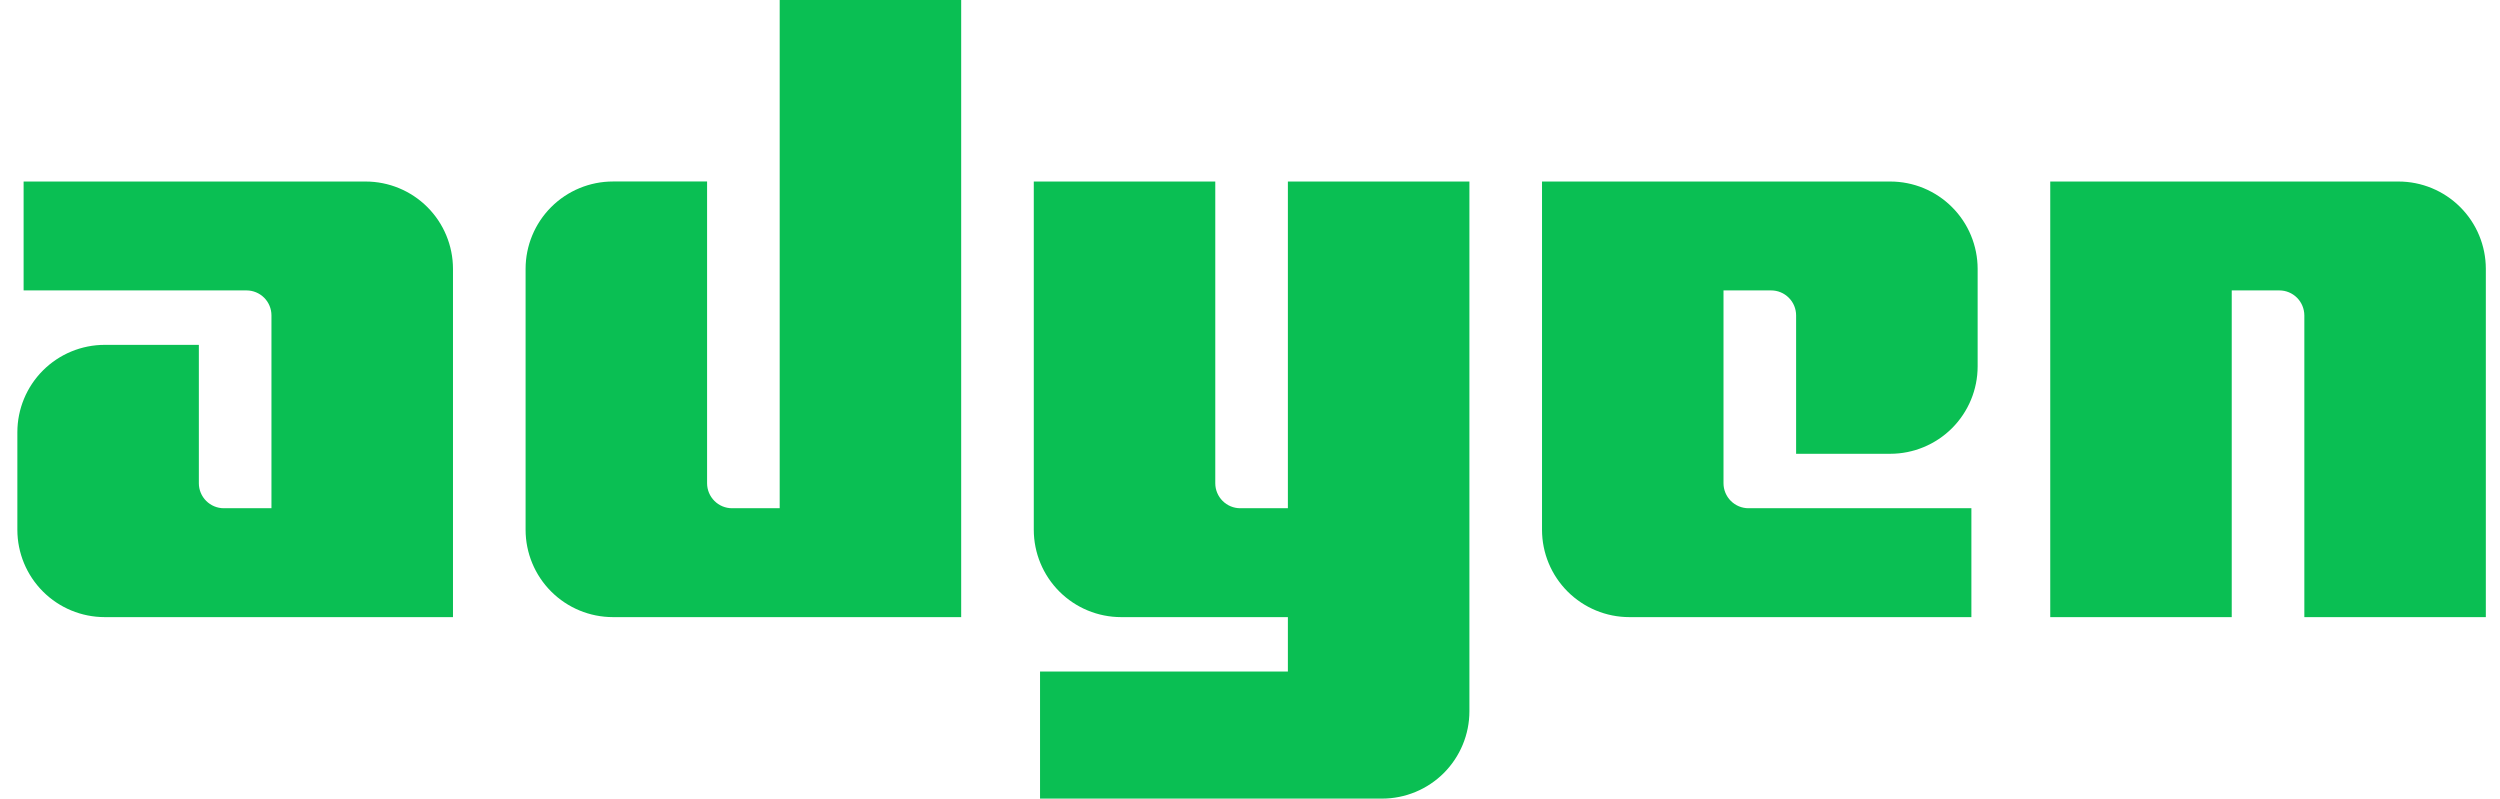
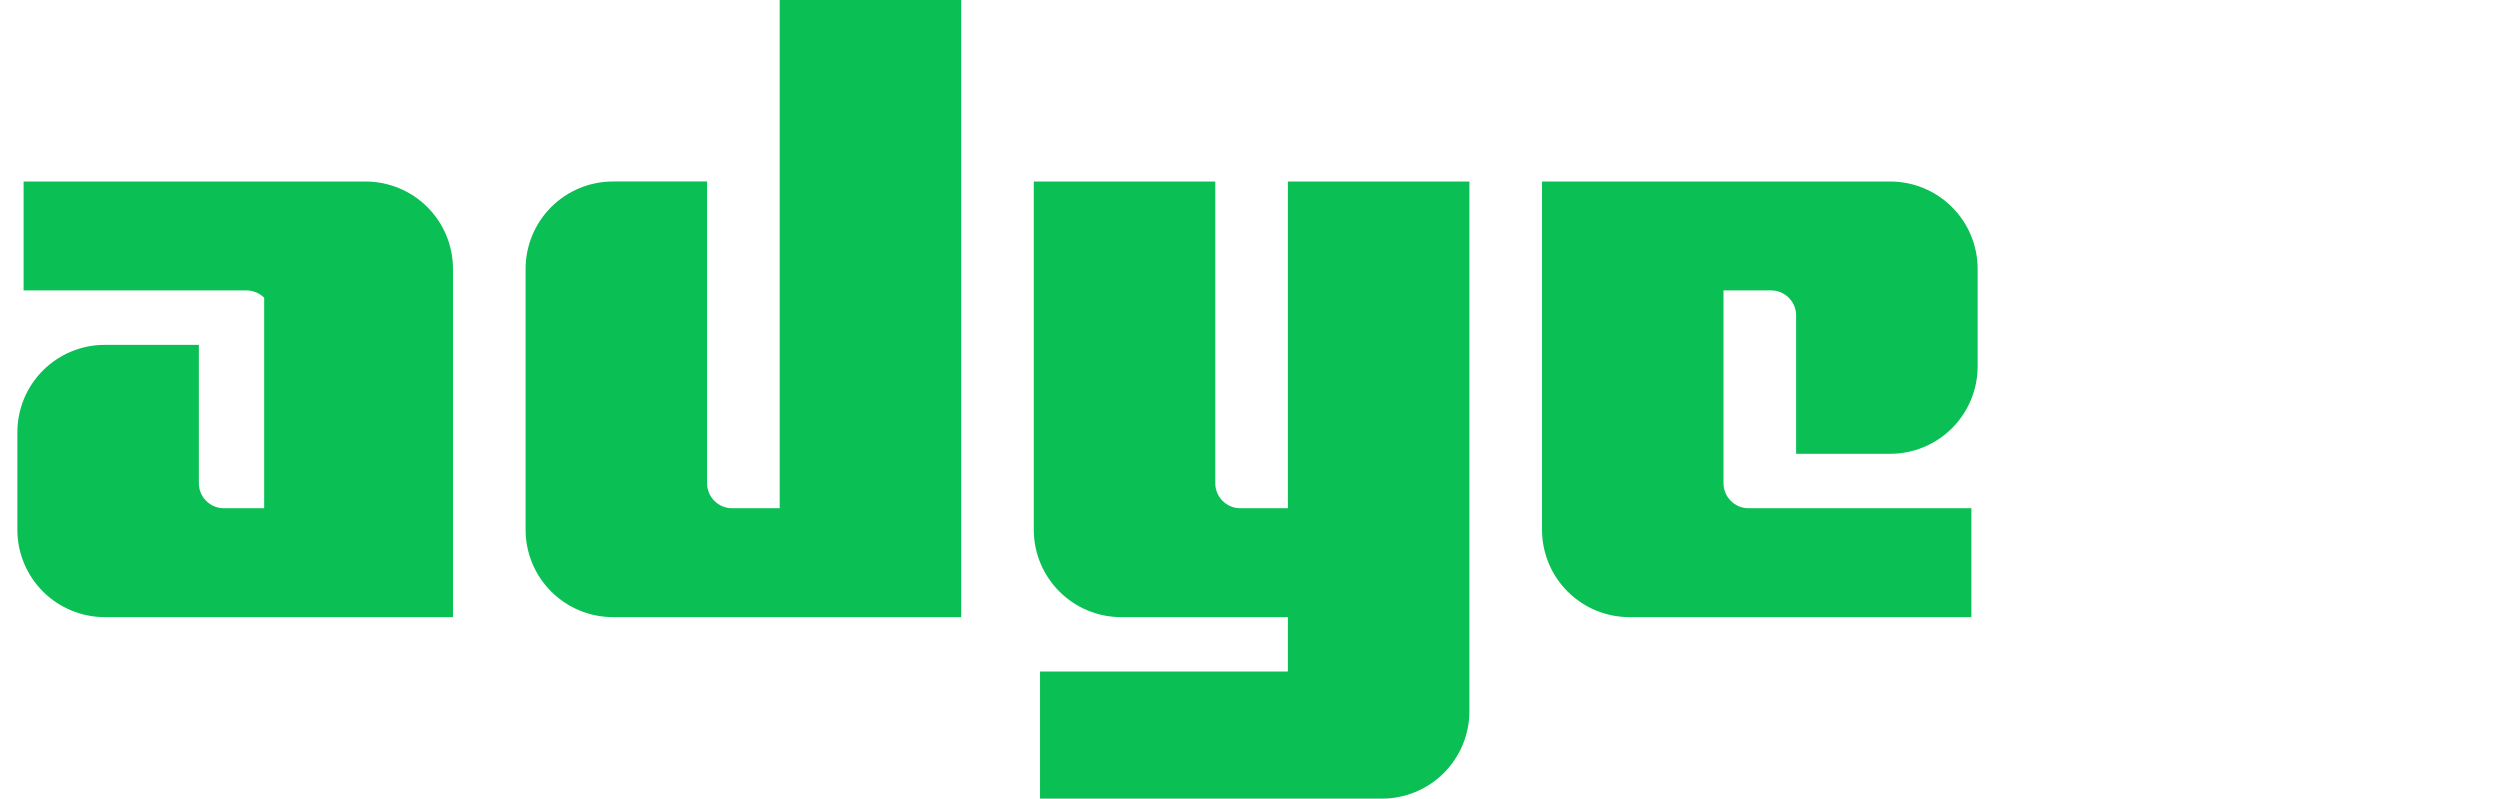
<svg xmlns="http://www.w3.org/2000/svg" width="72" height="23" viewBox="0 0 72 23" fill="none">
-   <path d="M10.529 5.228H0.68V8.364L7.099 8.364C7.29 8.364 7.473 8.44 7.608 8.575C7.742 8.709 7.818 8.892 7.818 9.083V14.637H6.446C6.256 14.637 6.073 14.561 5.938 14.426C5.803 14.291 5.727 14.108 5.727 13.918V9.932H3.016C2.349 9.932 1.709 10.197 1.237 10.669C0.765 11.141 0.5 11.781 0.5 12.449V15.257C0.5 15.924 0.765 16.564 1.237 17.036C1.709 17.508 2.349 17.773 3.016 17.773H13.046V7.744C13.046 7.077 12.78 6.436 12.309 5.965C11.837 5.493 11.197 5.228 10.529 5.228Z" fill="#0ABF53" />
+   <path d="M10.529 5.228H0.68V8.364L7.099 8.364C7.29 8.364 7.473 8.44 7.608 8.575V14.637H6.446C6.256 14.637 6.073 14.561 5.938 14.426C5.803 14.291 5.727 14.108 5.727 13.918V9.932H3.016C2.349 9.932 1.709 10.197 1.237 10.669C0.765 11.141 0.5 11.781 0.5 12.449V15.257C0.5 15.924 0.765 16.564 1.237 17.036C1.709 17.508 2.349 17.773 3.016 17.773H13.046V7.744C13.046 7.077 12.78 6.436 12.309 5.965C11.837 5.493 11.197 5.228 10.529 5.228Z" fill="#0ABF53" />
  <path d="M22.455 14.637H21.083C20.892 14.637 20.709 14.561 20.575 14.426C20.44 14.291 20.364 14.108 20.364 13.918V5.227H17.653C16.986 5.227 16.346 5.492 15.874 5.964C15.402 6.436 15.137 7.076 15.137 7.744V15.257C15.137 15.924 15.402 16.564 15.874 17.036C16.346 17.508 16.986 17.773 17.653 17.773H27.682V0H22.455L22.455 14.637Z" fill="#0ABF53" />
  <path d="M37.091 14.637H35.719C35.529 14.637 35.346 14.561 35.211 14.426C35.076 14.291 35 14.109 35 13.918V5.228H29.773V15.257C29.773 15.924 30.038 16.564 30.51 17.036C30.982 17.508 31.622 17.773 32.289 17.773H37.091V19.341H29.953V23H39.802C40.47 23 41.11 22.735 41.582 22.263C42.053 21.791 42.319 21.151 42.319 20.484V5.228H37.091V14.637Z" fill="#0ABF53" />
  <path d="M54.439 5.228H44.41V15.257C44.41 15.924 44.675 16.564 45.147 17.036C45.619 17.508 46.259 17.773 46.926 17.773H56.776V14.637H50.356C50.166 14.637 49.983 14.561 49.848 14.426C49.713 14.291 49.637 14.108 49.637 13.918V8.364H51.009C51.2 8.364 51.383 8.44 51.517 8.575C51.652 8.709 51.728 8.892 51.728 9.083V13.069H54.439C55.106 13.069 55.746 12.803 56.218 12.332C56.69 11.86 56.956 11.22 56.956 10.552V7.744C56.956 7.413 56.89 7.086 56.764 6.781C56.638 6.476 56.452 6.198 56.218 5.965C55.985 5.731 55.707 5.546 55.402 5.419C55.097 5.293 54.77 5.228 54.439 5.228Z" fill="#0ABF53" />
-   <path d="M69.076 5.228H59.047V17.773H64.274V8.364H65.646C65.837 8.364 66.019 8.44 66.154 8.575C66.288 8.71 66.364 8.892 66.365 9.083V17.773H71.592V7.744C71.592 7.077 71.327 6.436 70.855 5.965C70.383 5.493 69.743 5.228 69.076 5.228Z" fill="#0ABF53" />
</svg>